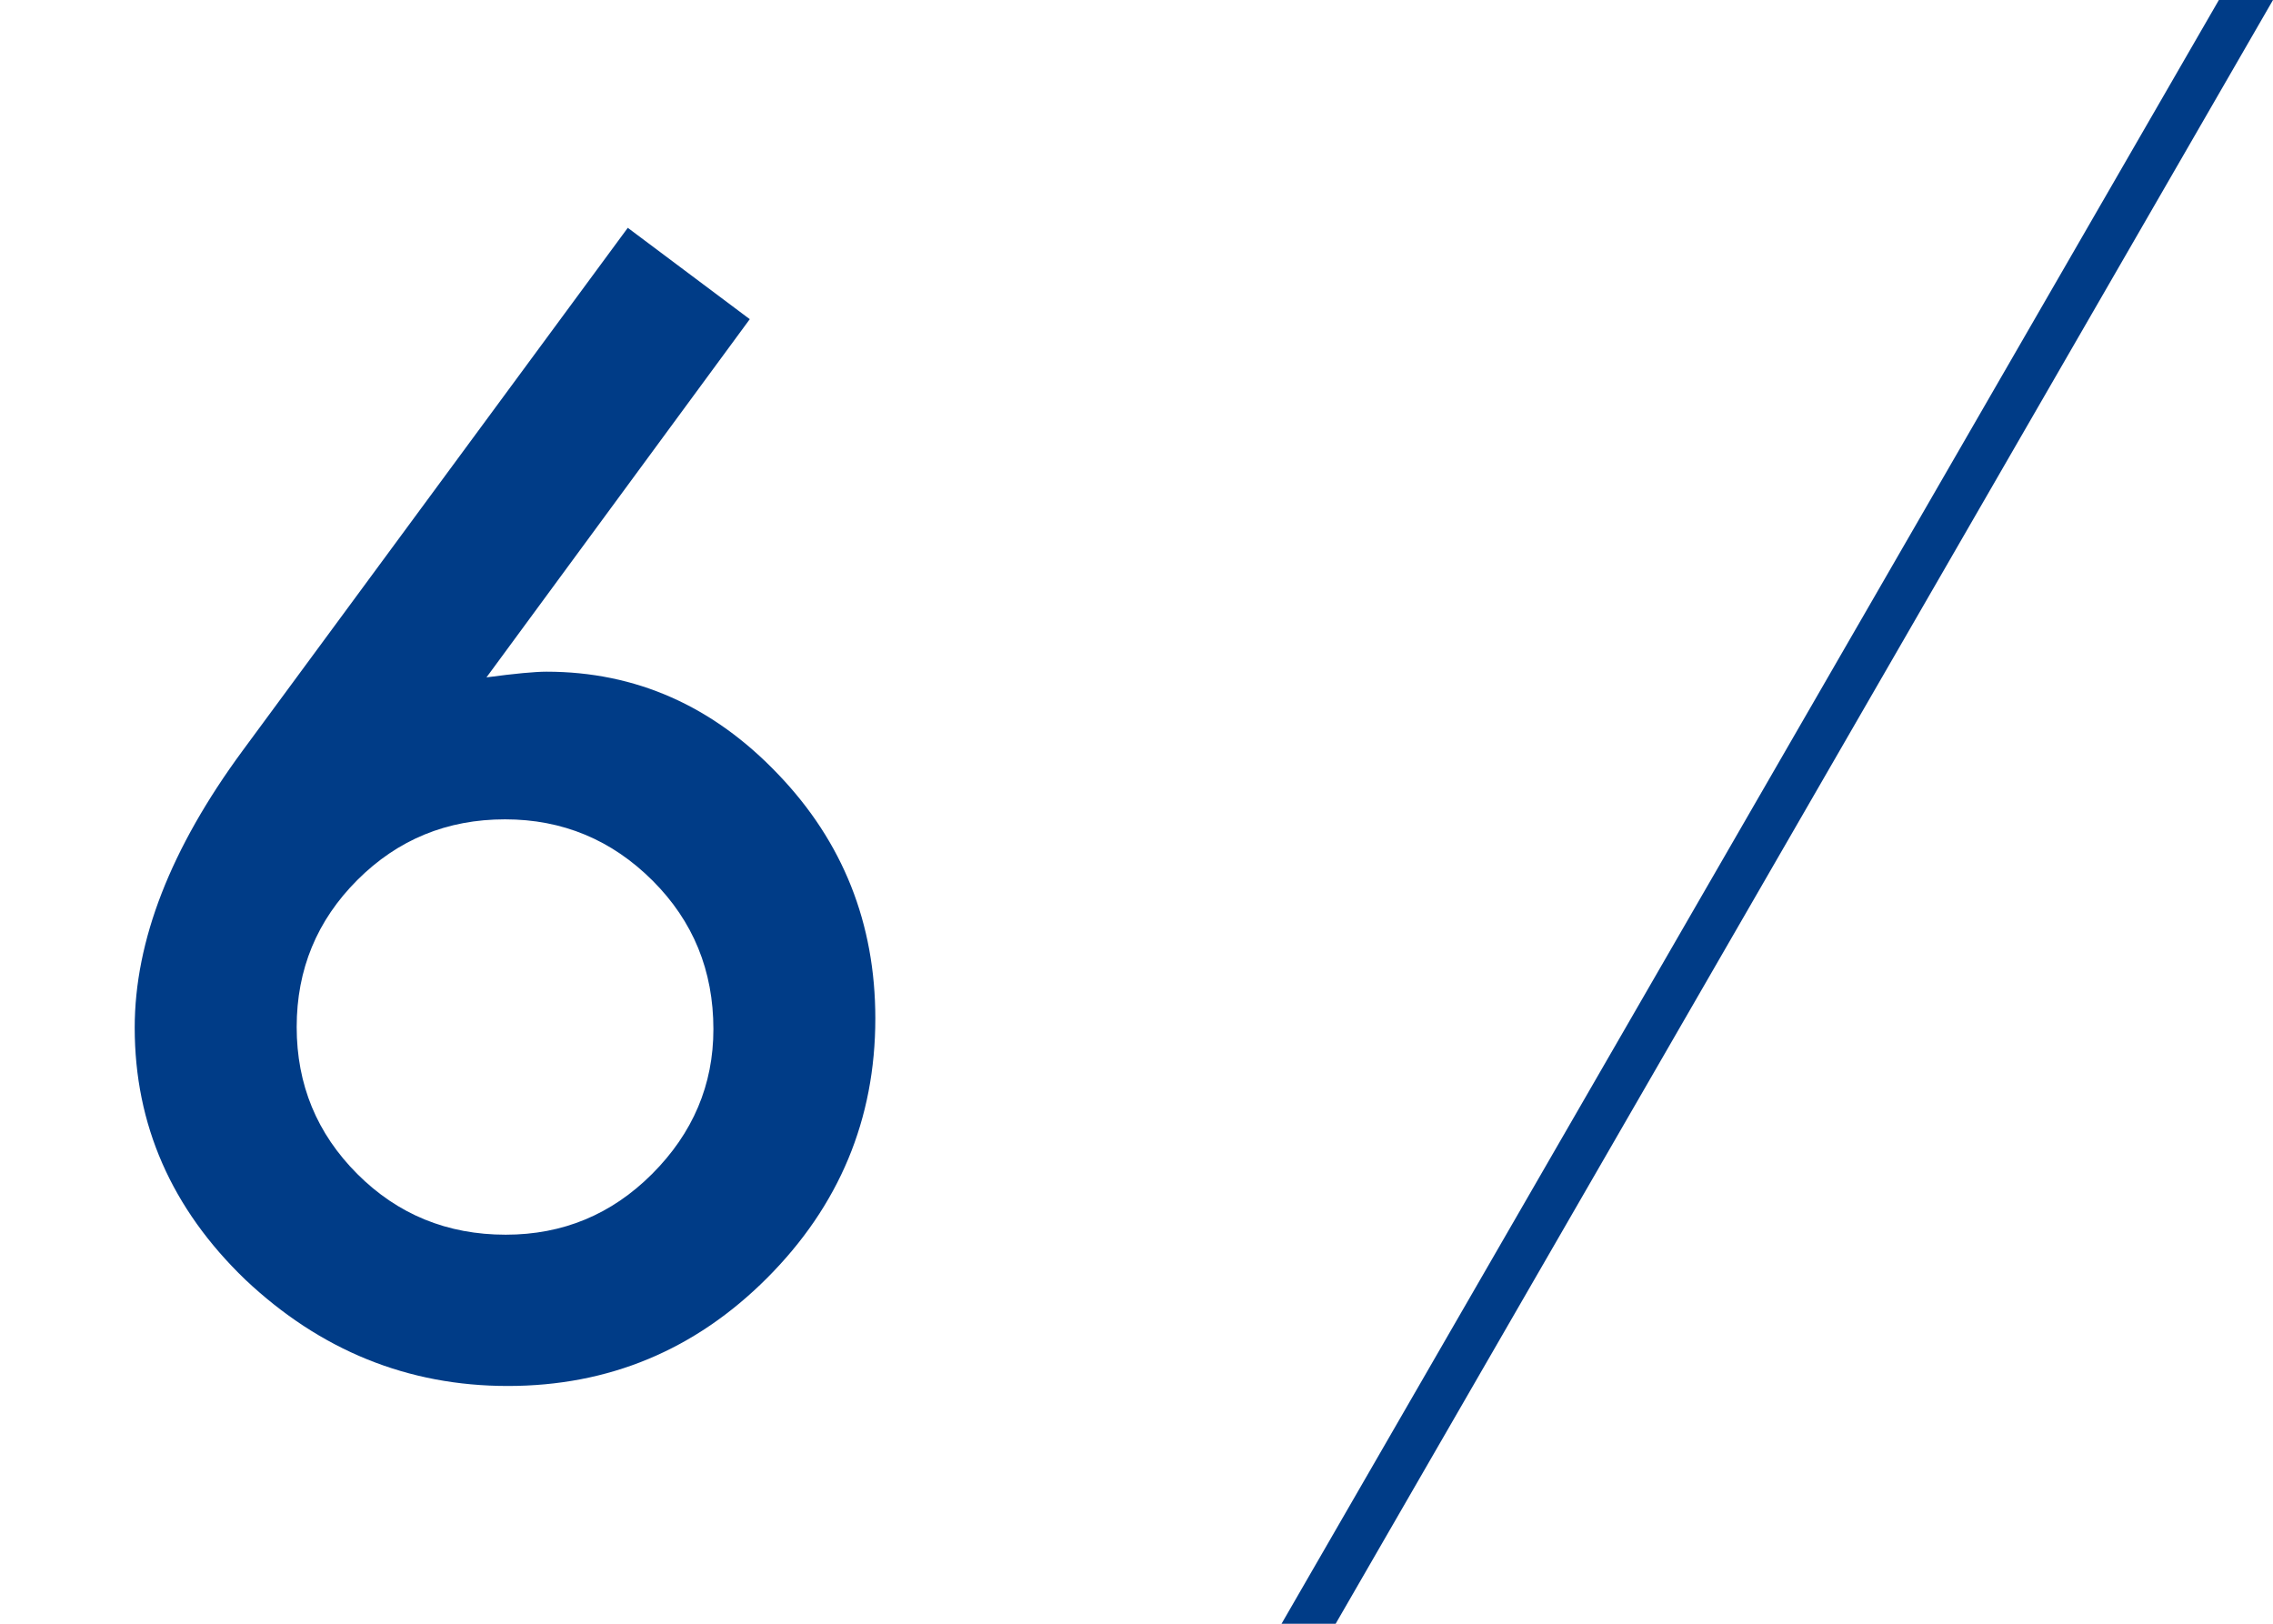
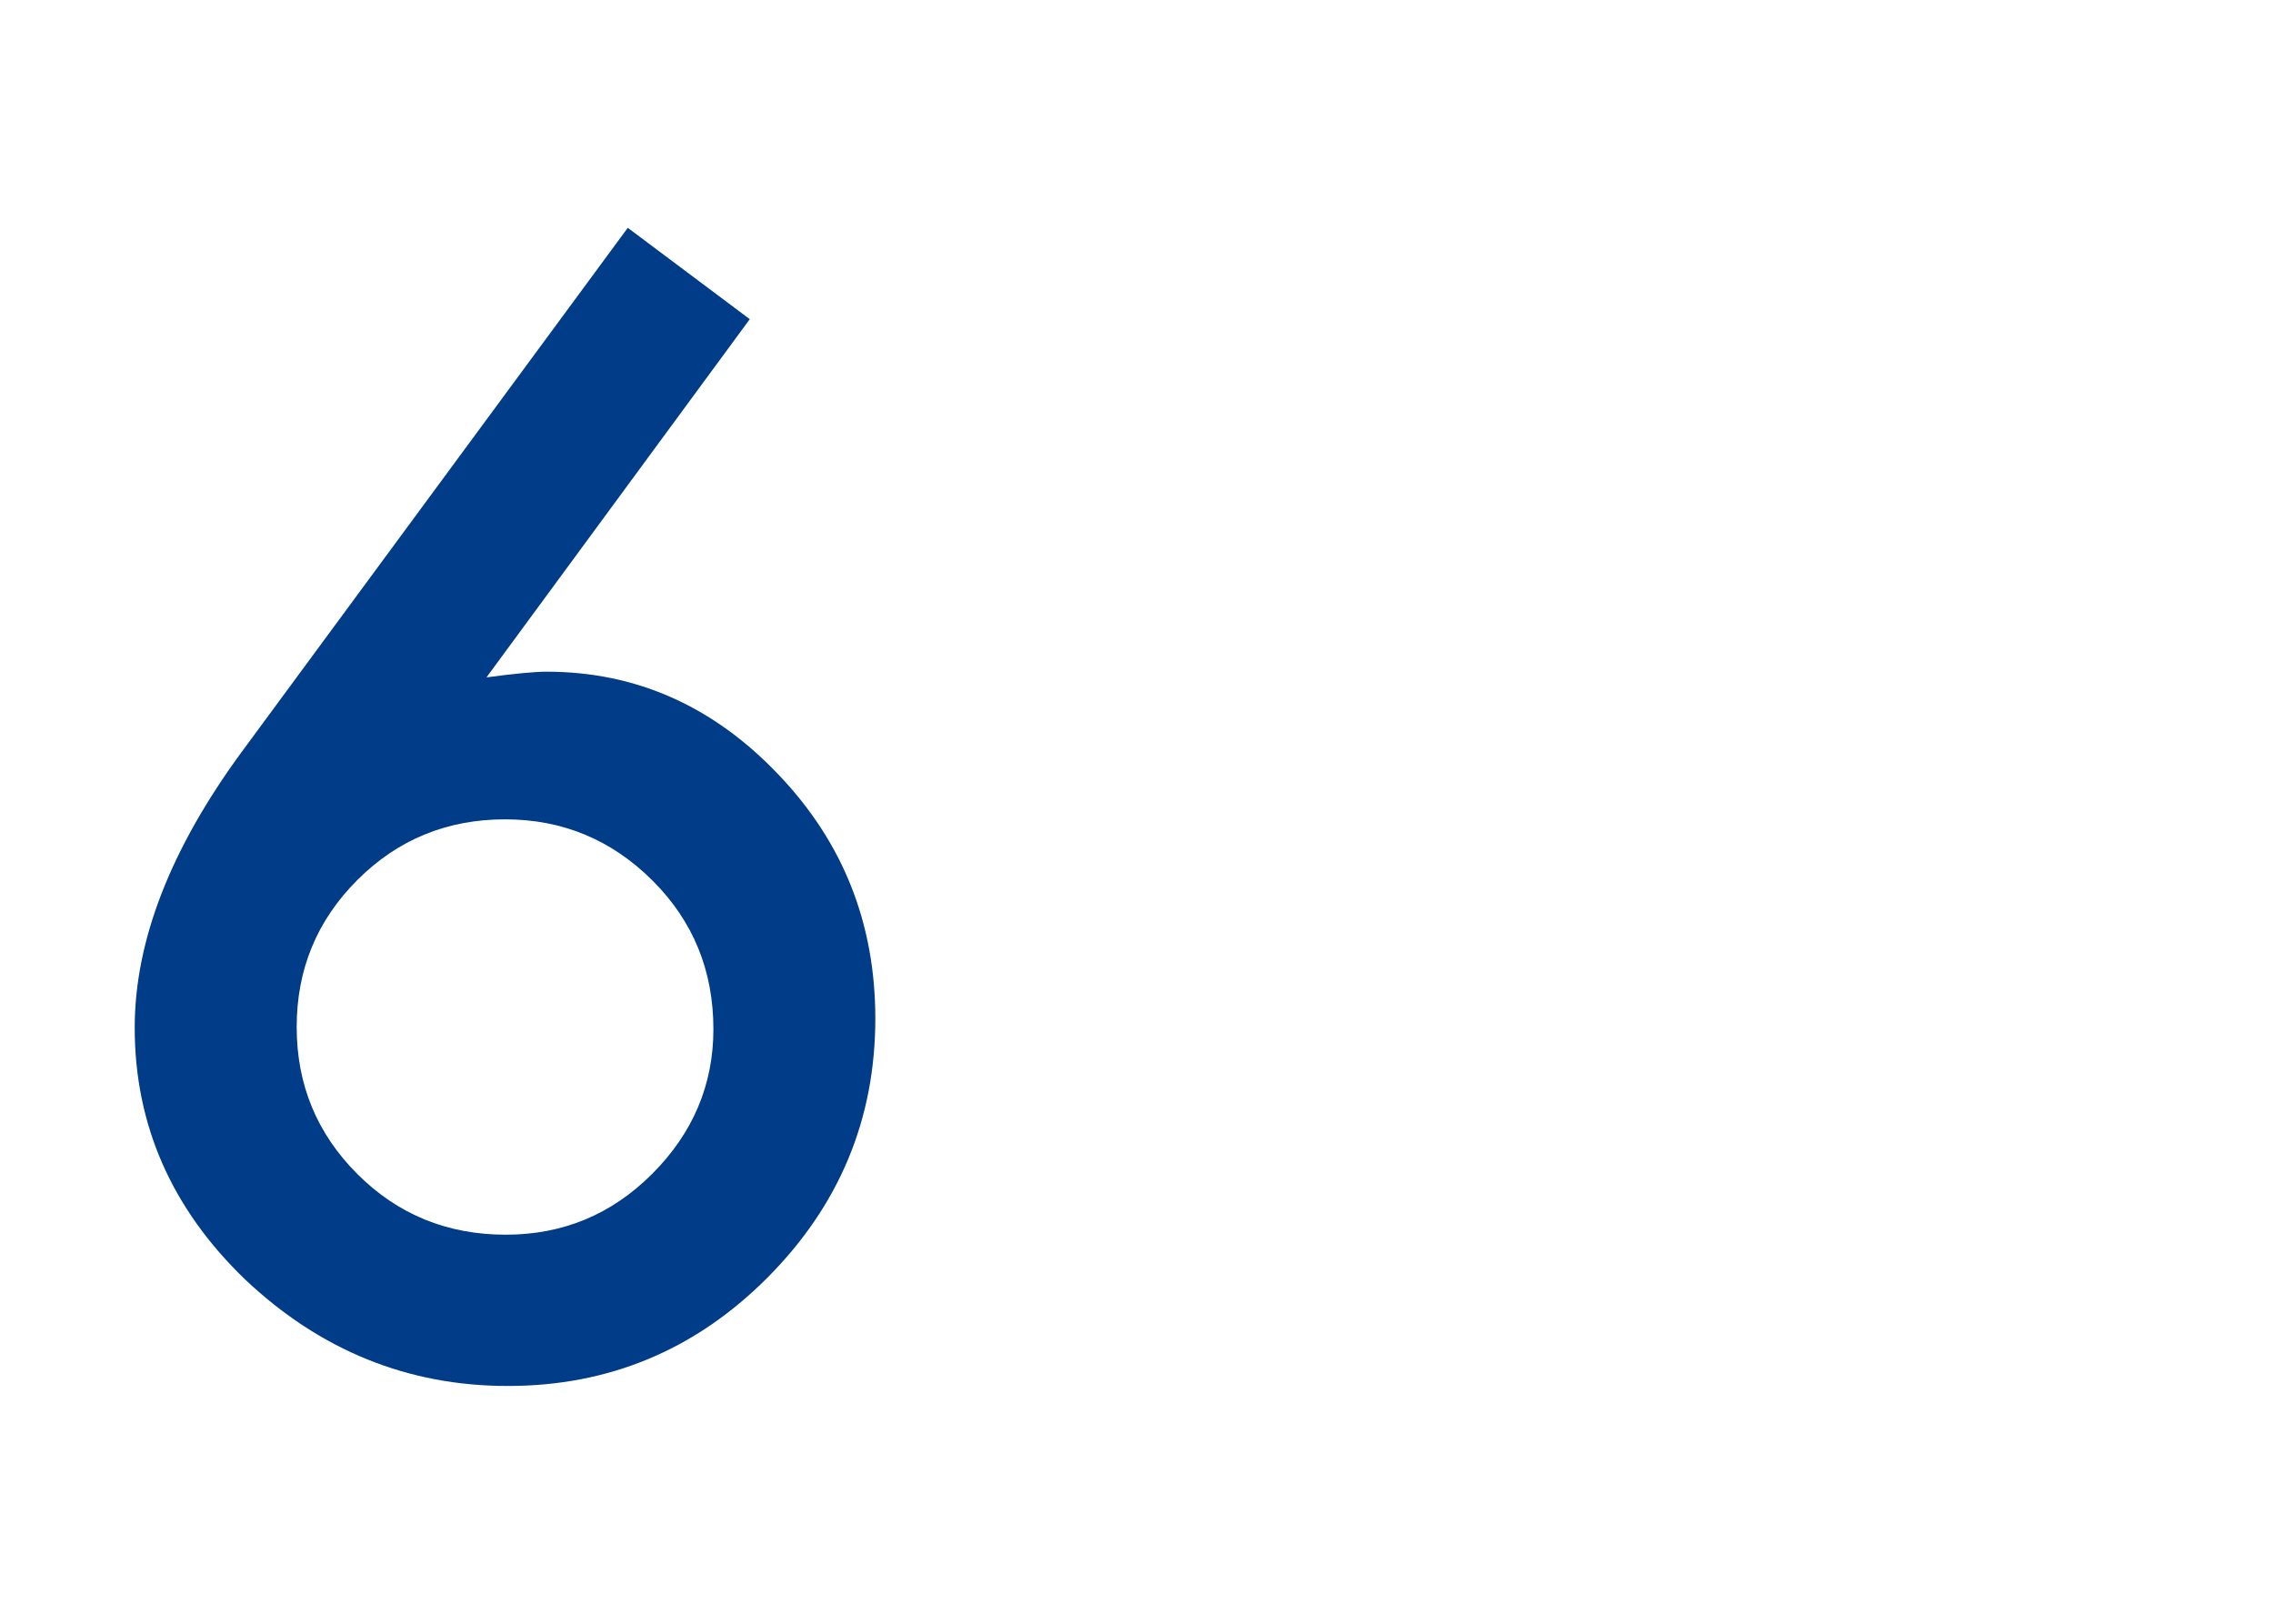
<svg xmlns="http://www.w3.org/2000/svg" version="1.1" id="レイヤー_1" x="0px" y="0px" width="42px" height="30px" viewBox="0 0 42 30" enable-background="new 0 0 42 30" xml:space="preserve">
  <g>
    <g>
      <path fill="#003C87" d="M11.6,4.209l2.254,1.688l-4.865,6.618c0.264-0.035,0.488-0.062,0.672-0.079s0.33-0.026,0.435-0.026    c1.652,0,3.081,0.633,4.285,1.898c1.195,1.248,1.793,2.751,1.793,4.509c0,1.863-0.668,3.463-2.004,4.799    c-1.327,1.327-2.922,1.991-4.786,1.991c-1.846,0-3.463-0.655-4.852-1.965c-1.362-1.31-2.043-2.861-2.043-4.654    c0-1.607,0.664-3.312,1.991-5.115L11.6,4.209z M13.182,19.015c0-1.082-0.374-1.995-1.121-2.742    c-0.756-0.756-1.666-1.135-2.729-1.135c-1.072,0-1.982,0.374-2.729,1.121s-1.121,1.652-1.121,2.716s0.374,1.969,1.121,2.716    s1.661,1.121,2.742,1.121c1.055,0,1.956-0.374,2.703-1.121C12.804,20.935,13.182,20.042,13.182,19.015z" />
    </g>
-     <polygon fill="#003C87" points="41,0 42,0 24.68,30 23.68,30  " />
  </g>
</svg>